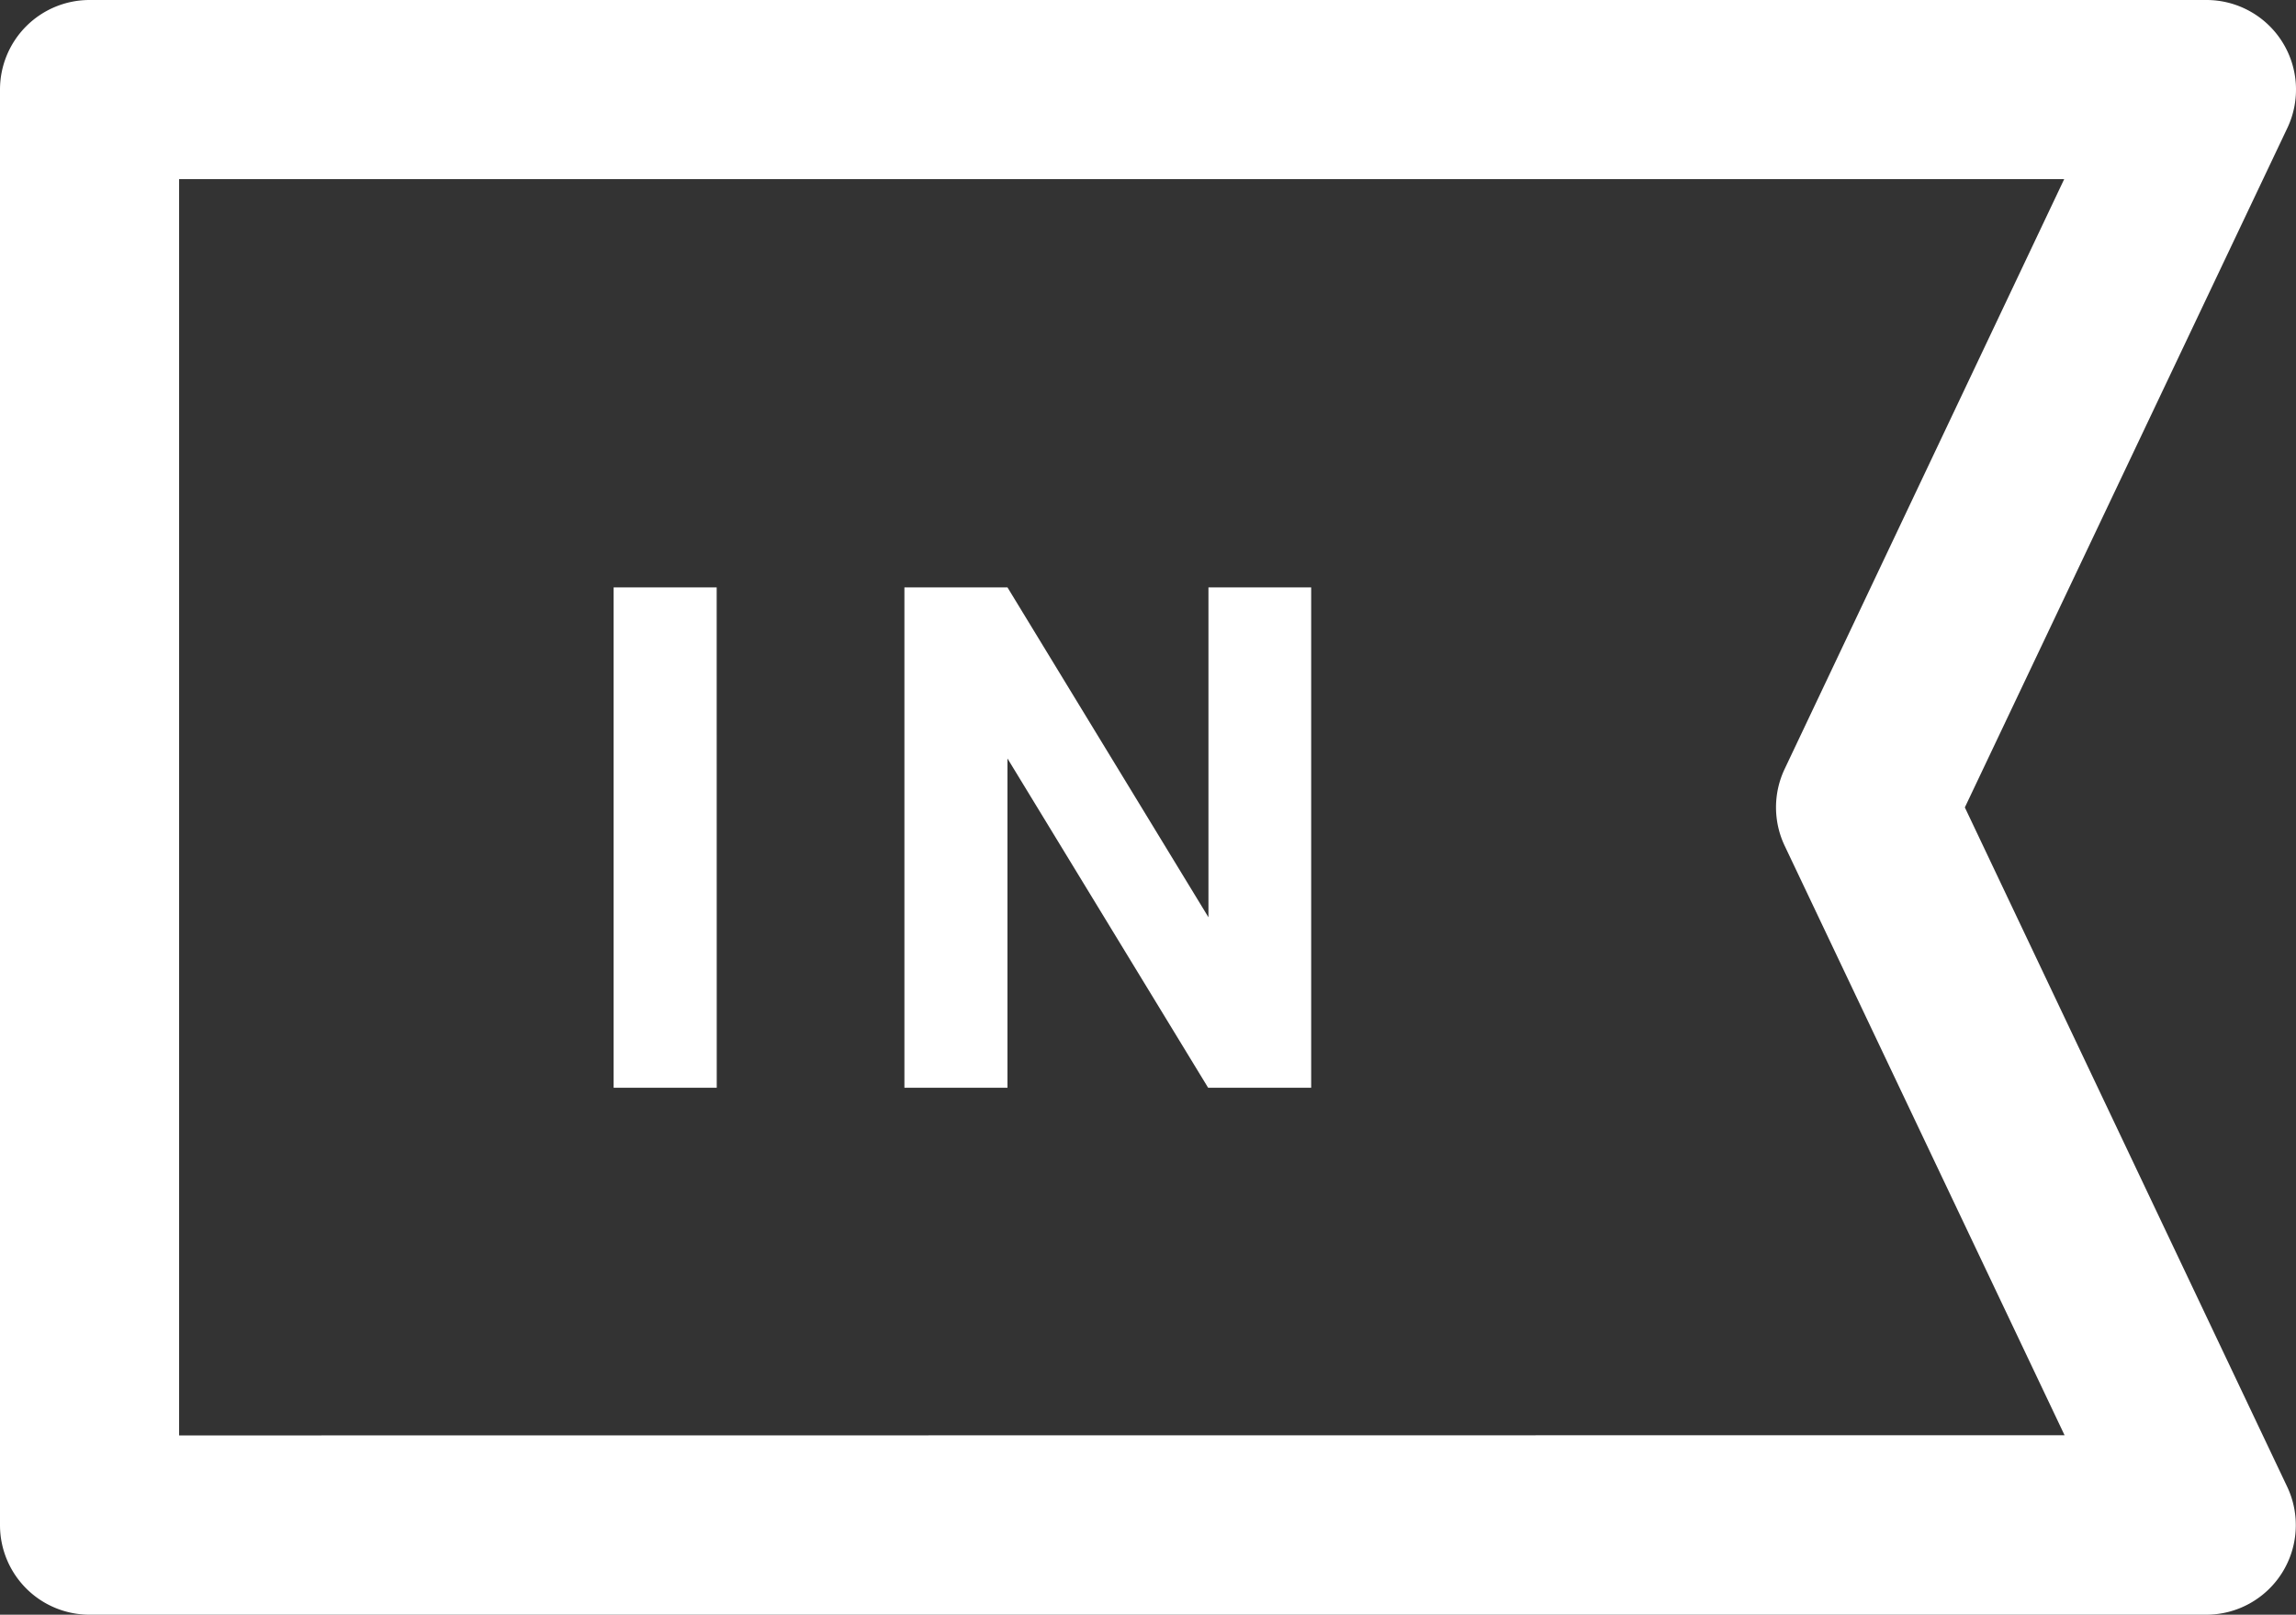
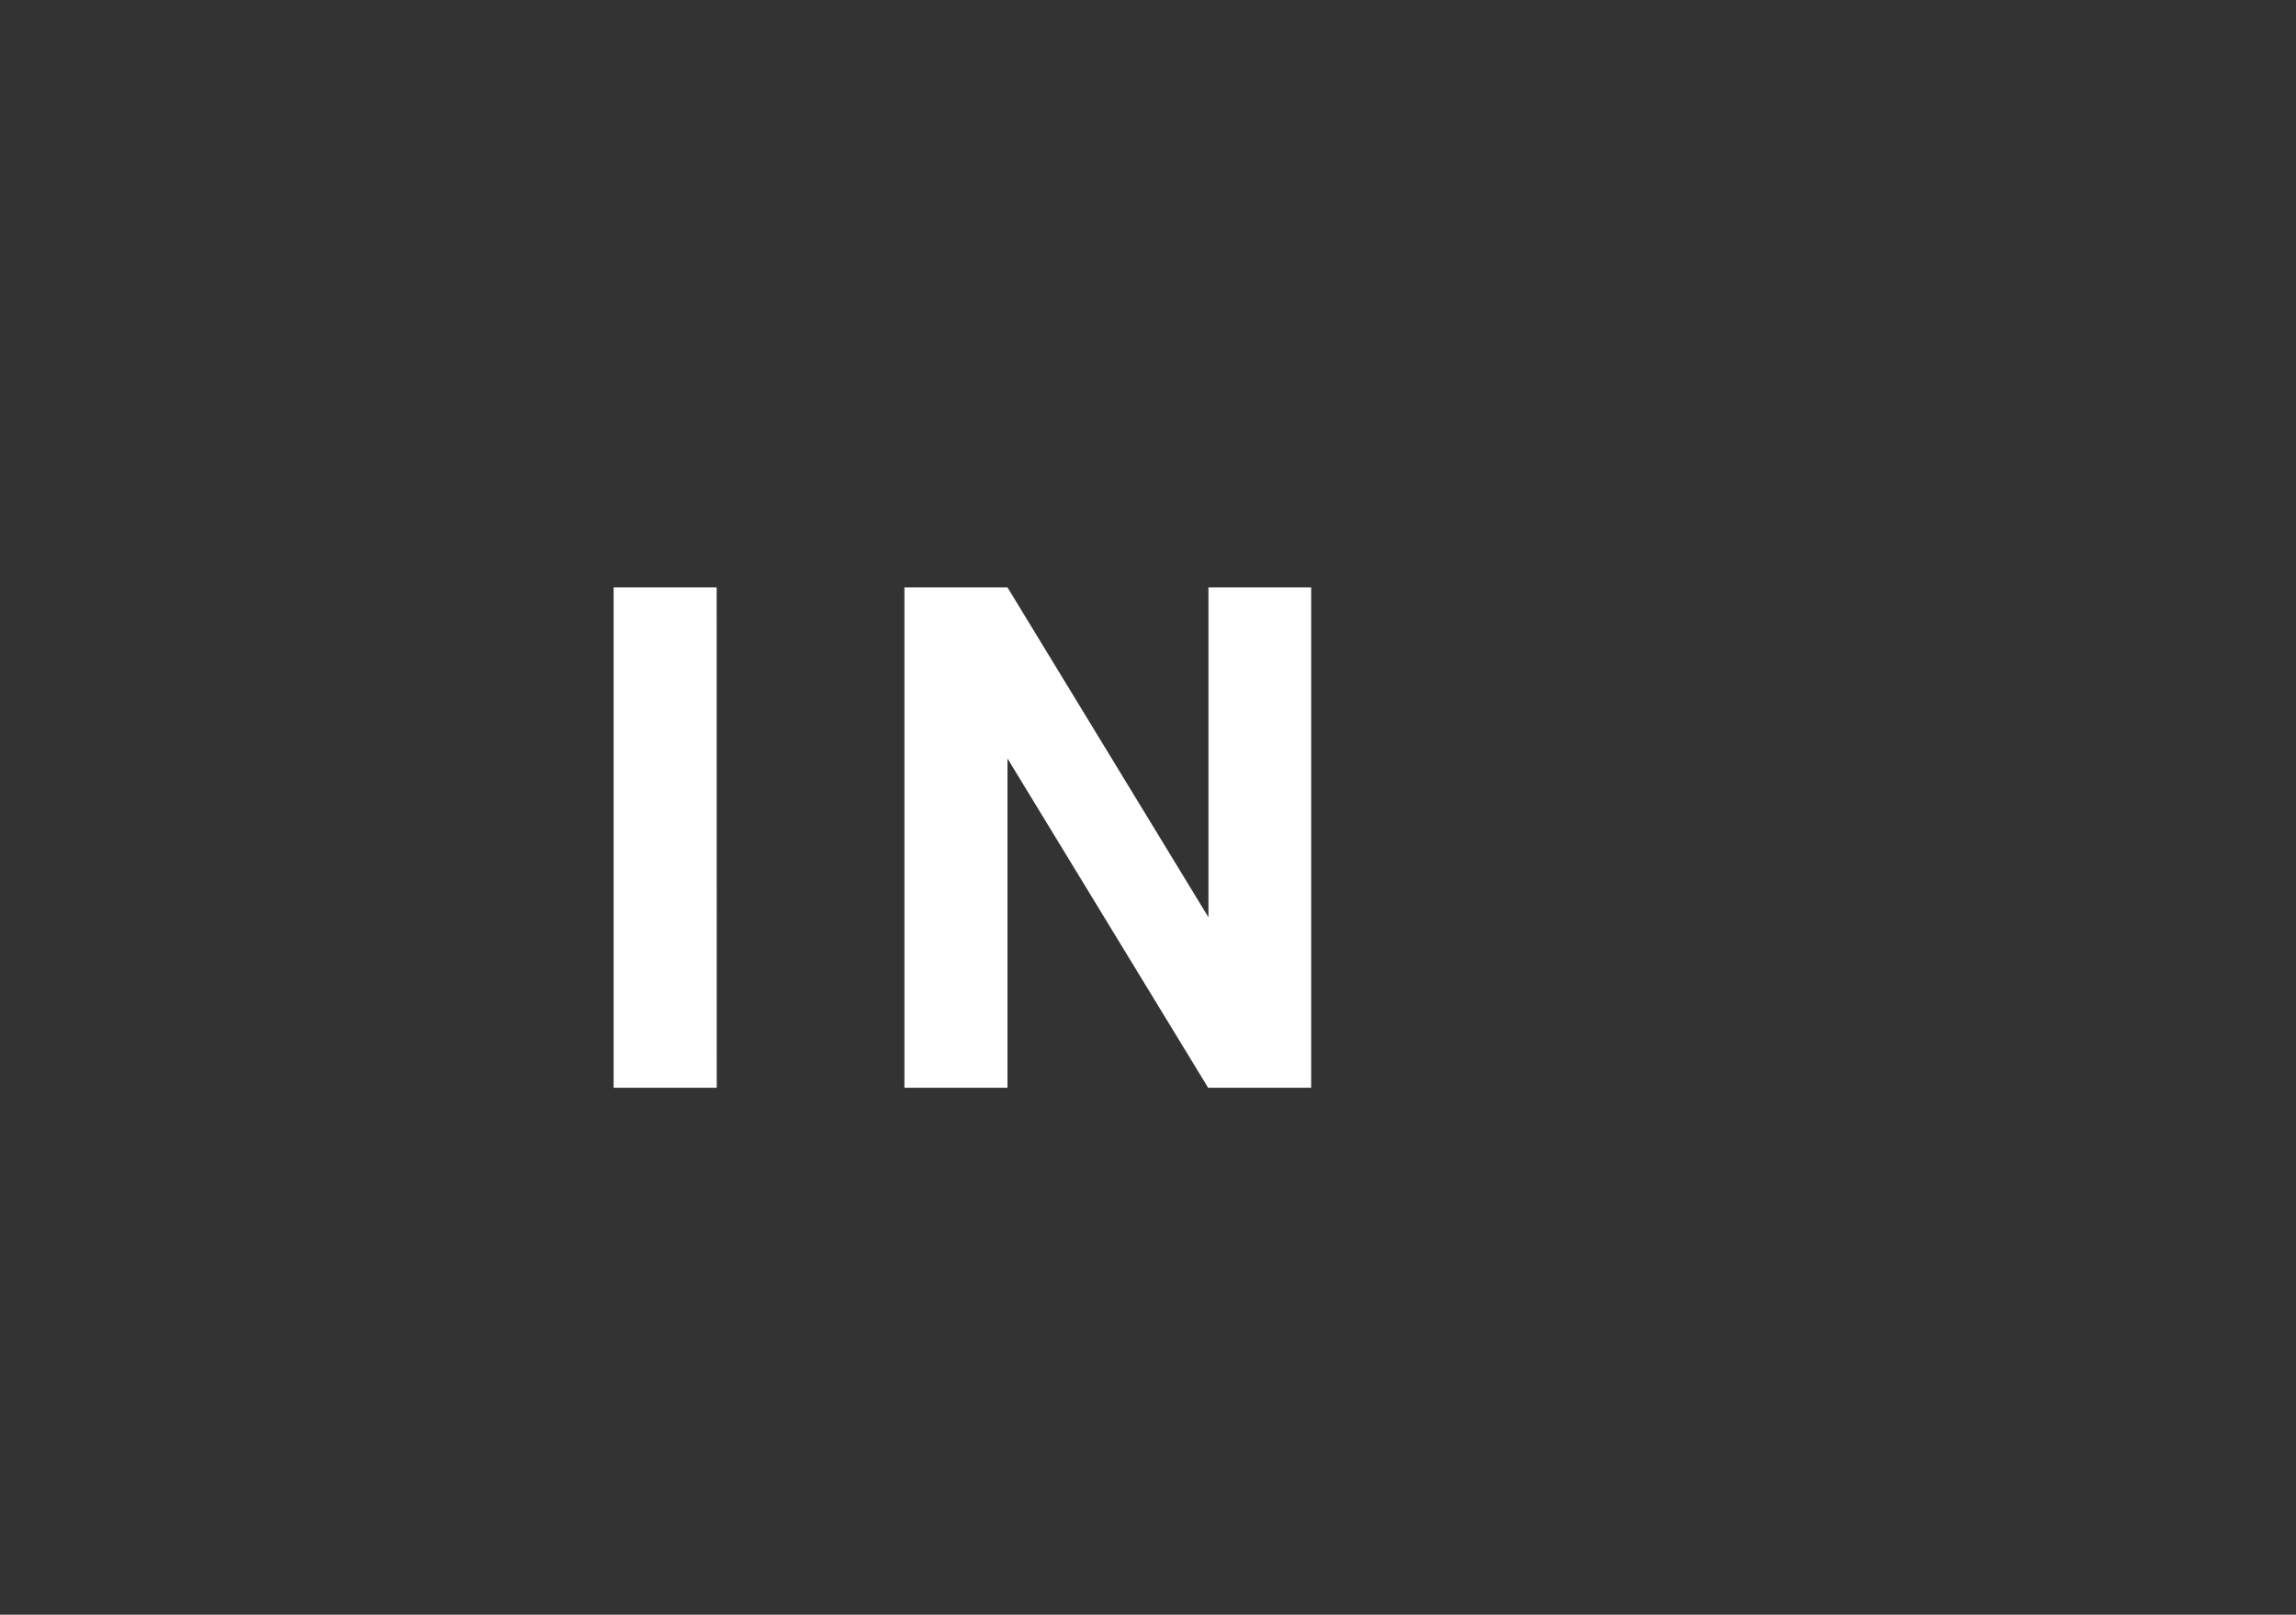
<svg xmlns="http://www.w3.org/2000/svg" id="Layer_1" data-name="Layer 1" width="35.894" height="25.236" viewBox="0 0 35.894 25.236">
  <rect x="0" y="0" width="35.894" height="25.236" fill="#333333" stroke="none" />
  <defs>
    <style>.cls-1{fill:#fff;}.cls-2{isolation:isolate;}</style>
  </defs>
  <g id="indonesia_flag" data-name="indonesia flag">
    <g id="Group_156" data-name="Group 156">
      <g id="Group_155" data-name="Group 155">
-         <path id="Path_98" data-name="Path 98" class="cls-1" d="M30.717,12.619,35.759,2a1.4,1.4,0,0,0-1.267-2H1.4A1.4,1.4,0,0,0,0,1.4H0V23.836a1.4,1.4,0,0,0,1.4,1.4H34.49a1.4,1.4,0,0,0,1.266-2ZM2.8,22.434V2.8H32.27L27.9,12.018a1.4,1.4,0,0,0,0,1.2l4.376,9.213Z" transform="translate(0 0)" />
        <g id="IN" class="cls-2">
          <g class="cls-2">
            <path class="cls-1" d="M11.205,17H9.593V9.18h1.611Z" transform="translate(0 0)" />
            <path class="cls-1" d="M20.498,17H18.887L15.75,11.854V17H14.139V9.18H15.75l3.142,5.156V9.18H20.498Z" transform="translate(0 0)" />
          </g>
        </g>
      </g>
    </g>
  </g>
</svg>